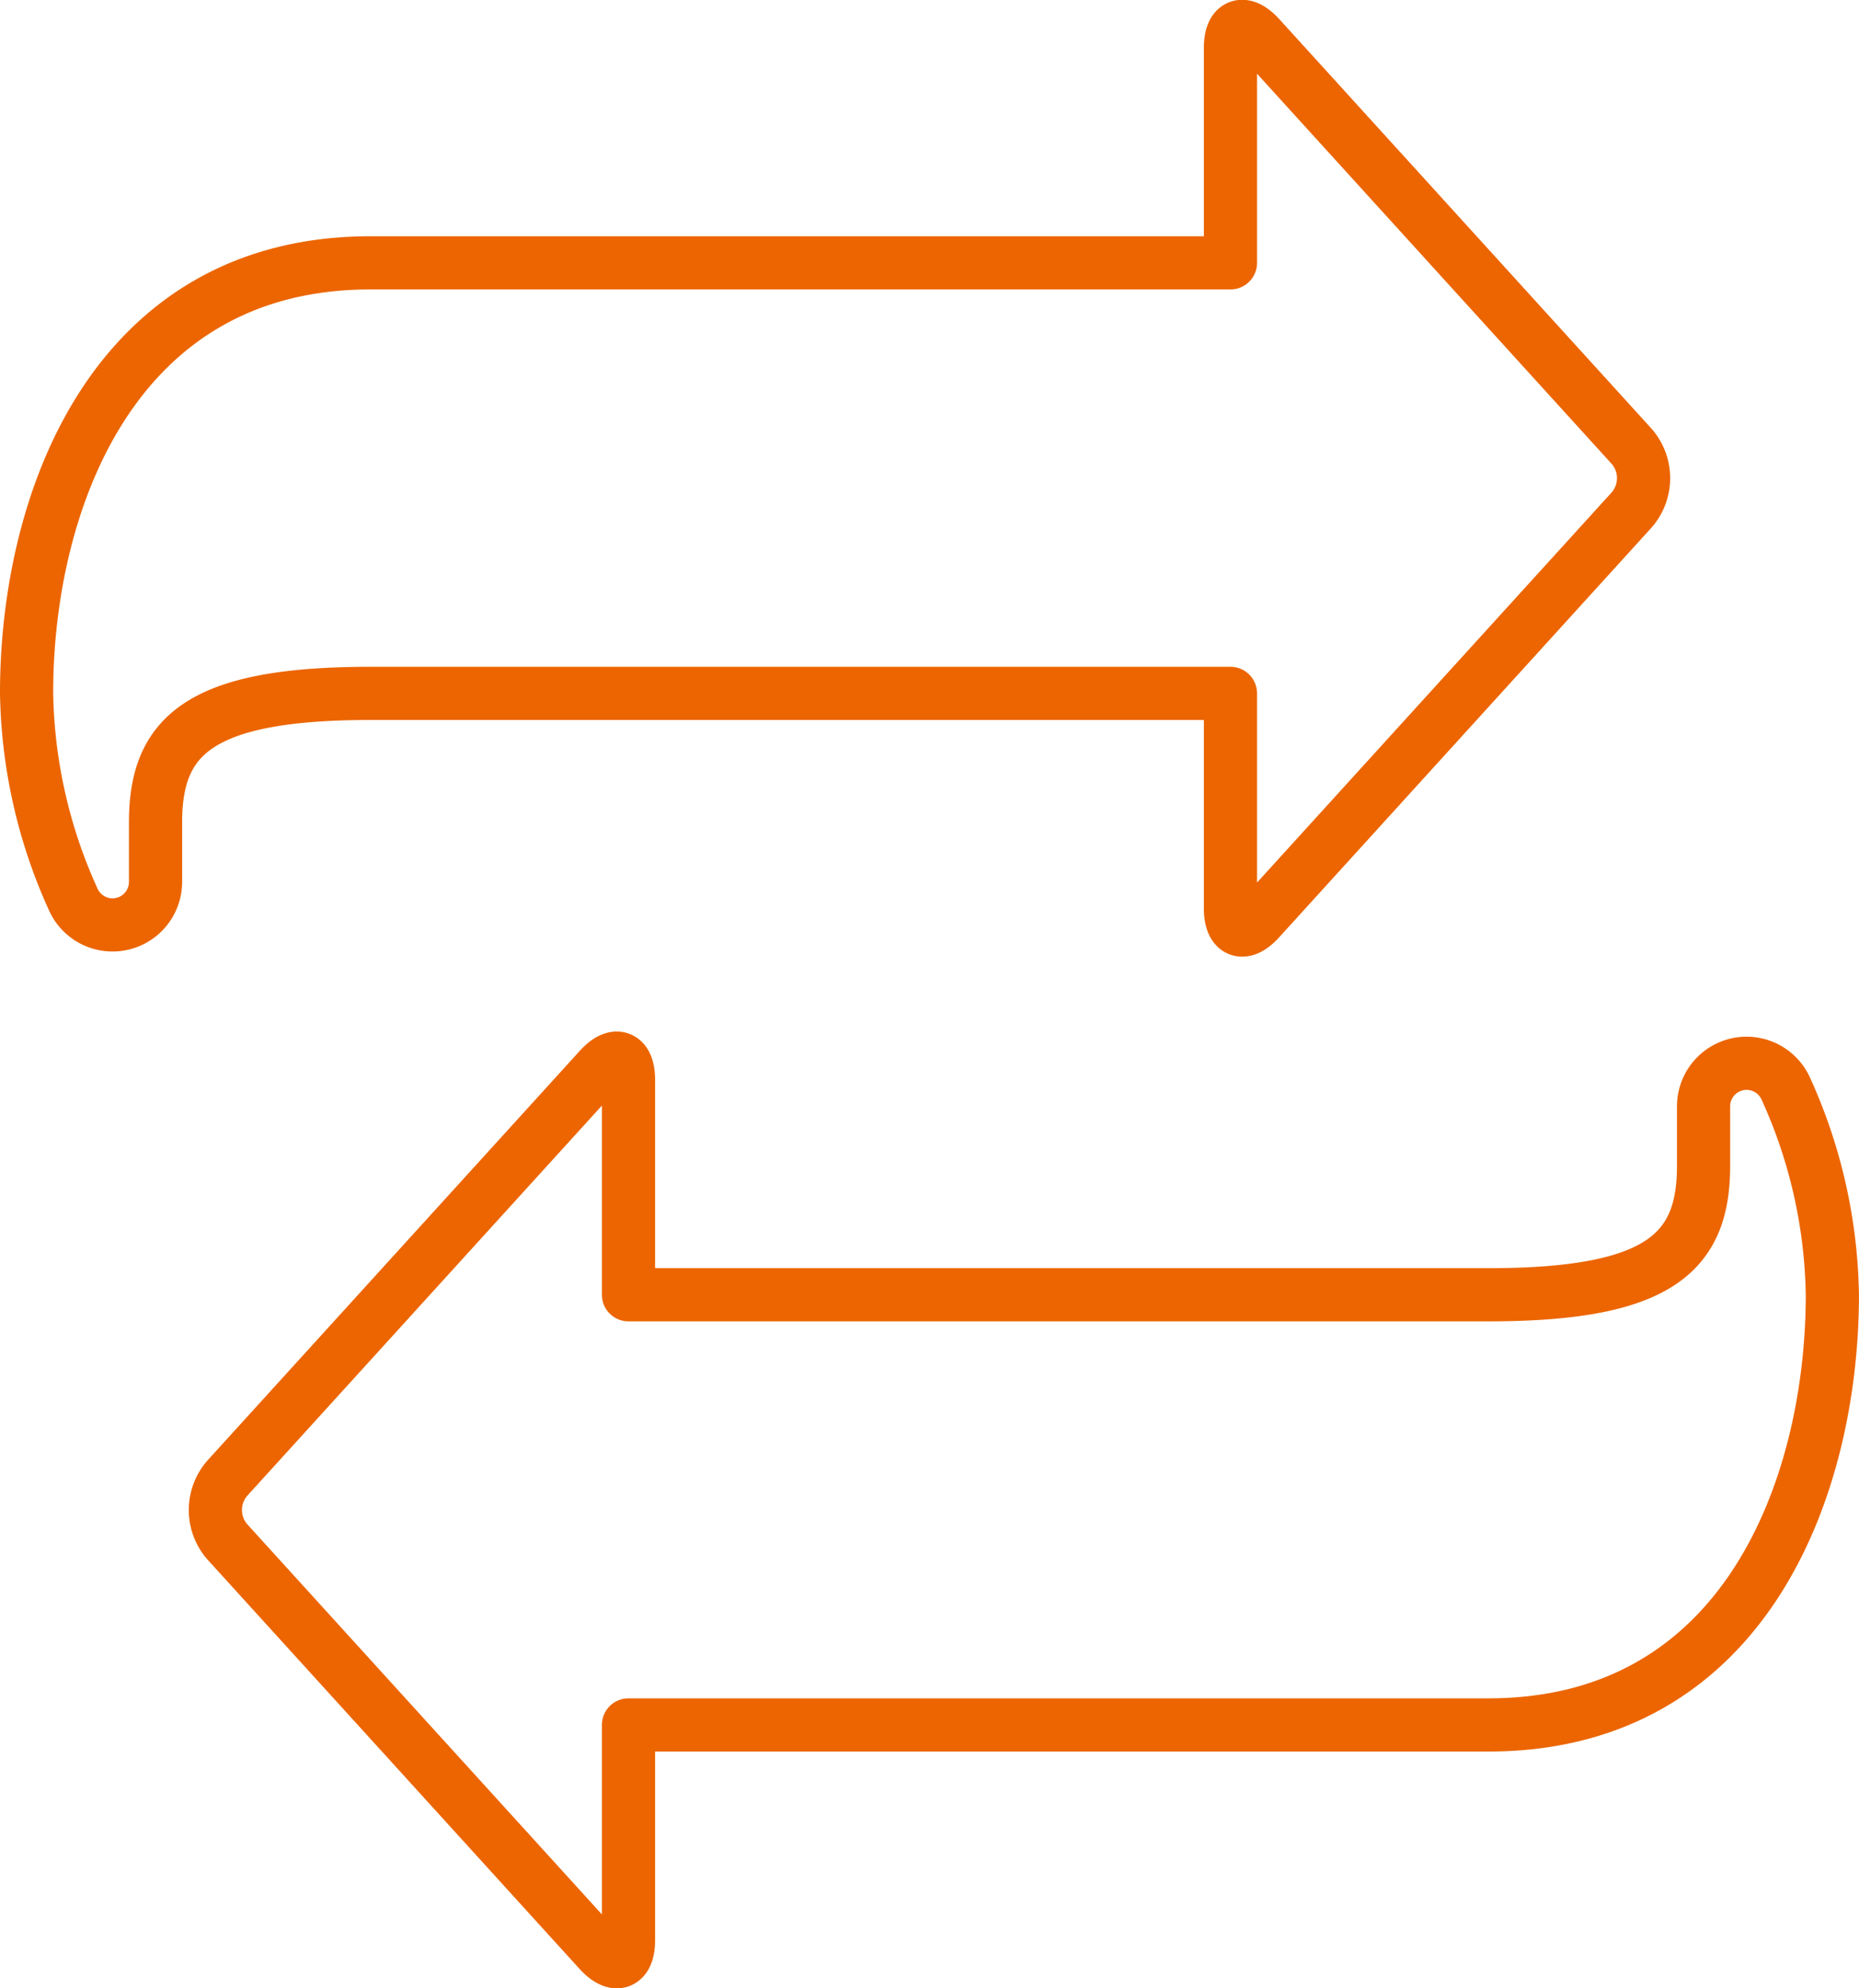
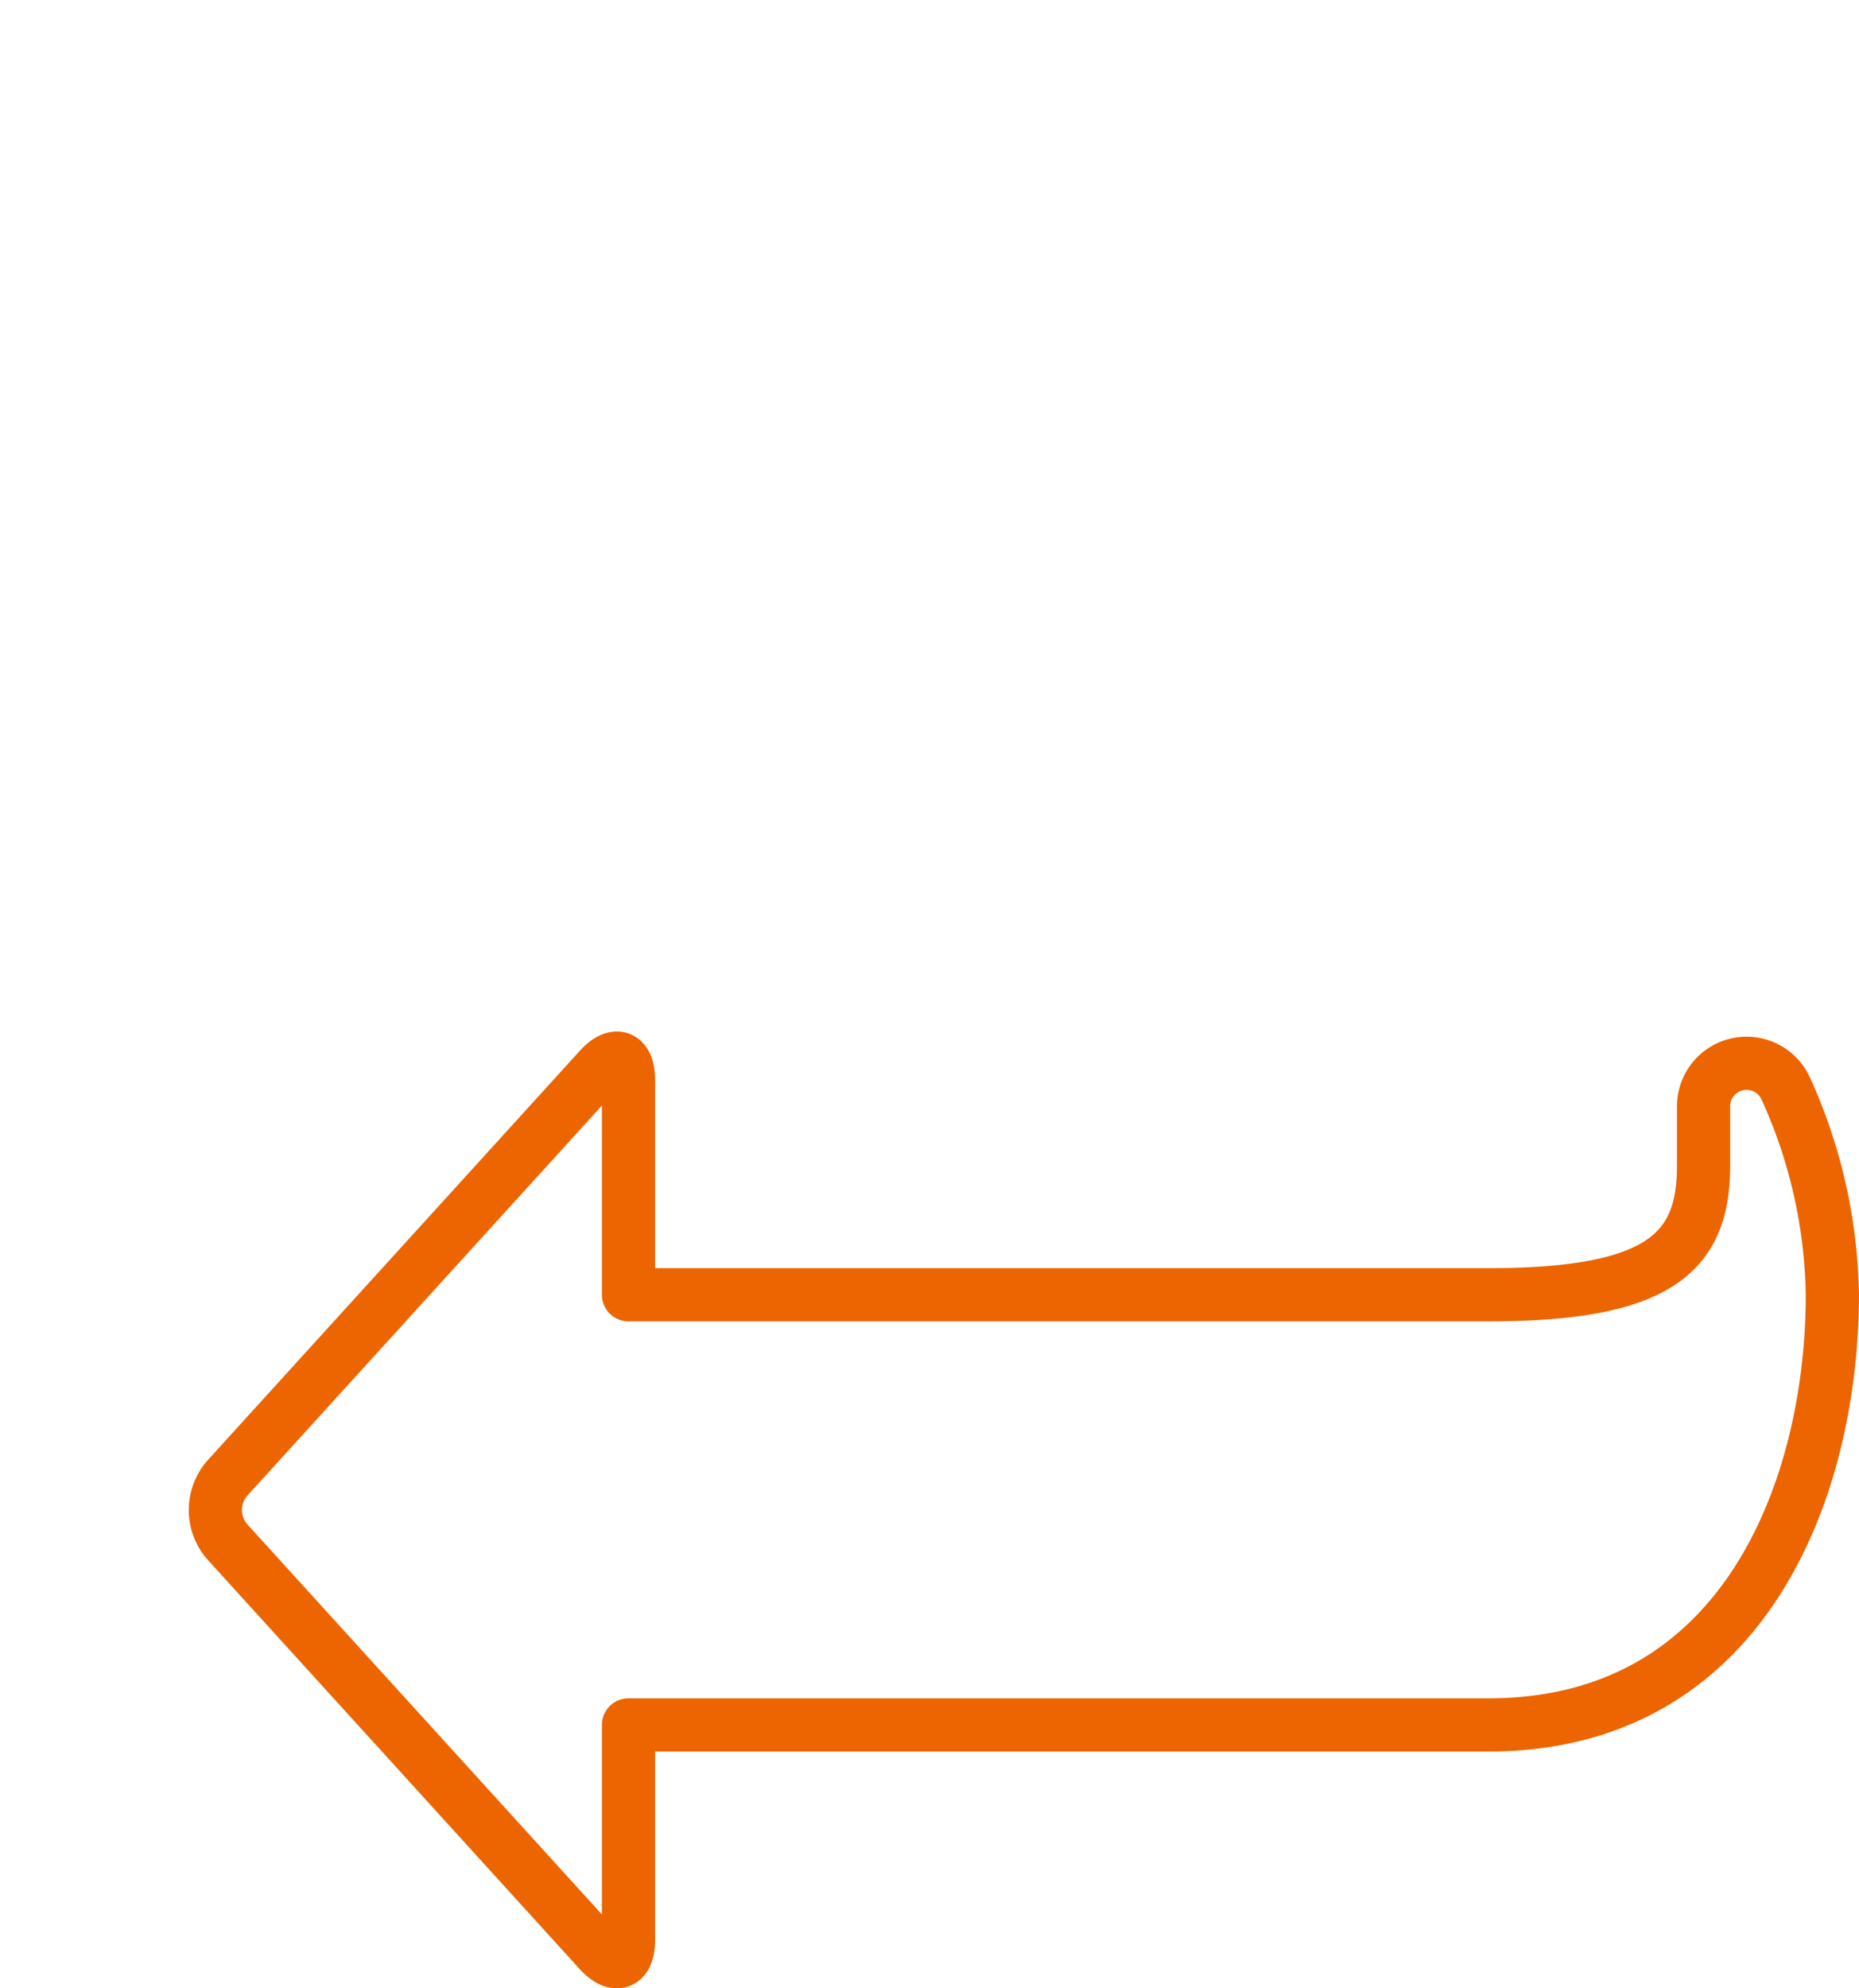
<svg xmlns="http://www.w3.org/2000/svg" width="34.959" height="37.38" viewBox="0 0 34.959 37.38">
  <g id="Group_2118" data-name="Group 2118" transform="translate(-8.25 -5.37)">
-     <path id="Path_3344" data-name="Path 3344" d="M31.389,10.312H15.218c-4.851,0-6.468,4.513-6.468,8.085a9.712,9.712,0,0,0,.876,3.881.809.809,0,0,0,1.549-.323V20.833c0-1.617.809-2.426,4.043-2.426H31.389V22.45c0,.445.244.54.543.21l7-7.7a.91.91,0,0,0,0-1.2l-7-7.7c-.3-.323-.543-.234-.543.21Z" transform="translate(0)" fill="none" stroke="#ec6500" stroke-linecap="round" stroke-linejoin="round" stroke-width="1" />
    <path id="Path_3345" data-name="Path 3345" d="M29.334,88.358H45.505c4.851,0,6.468-4.513,6.468-8.085A9.7,9.7,0,0,0,51.1,76.4a.809.809,0,0,0-1.549.323v1.121c0,1.617-.809,2.426-4.043,2.426H29.334V76.227c0-.445-.244-.538-.543-.21l-7,7.7a.91.91,0,0,0,0,1.2l7,7.7c.3.323.543.234.543-.21Z" transform="translate(-9.265 -50.556)" fill="none" stroke="#ec6500" stroke-linecap="round" stroke-linejoin="round" stroke-width="1" />
  </g>
</svg>